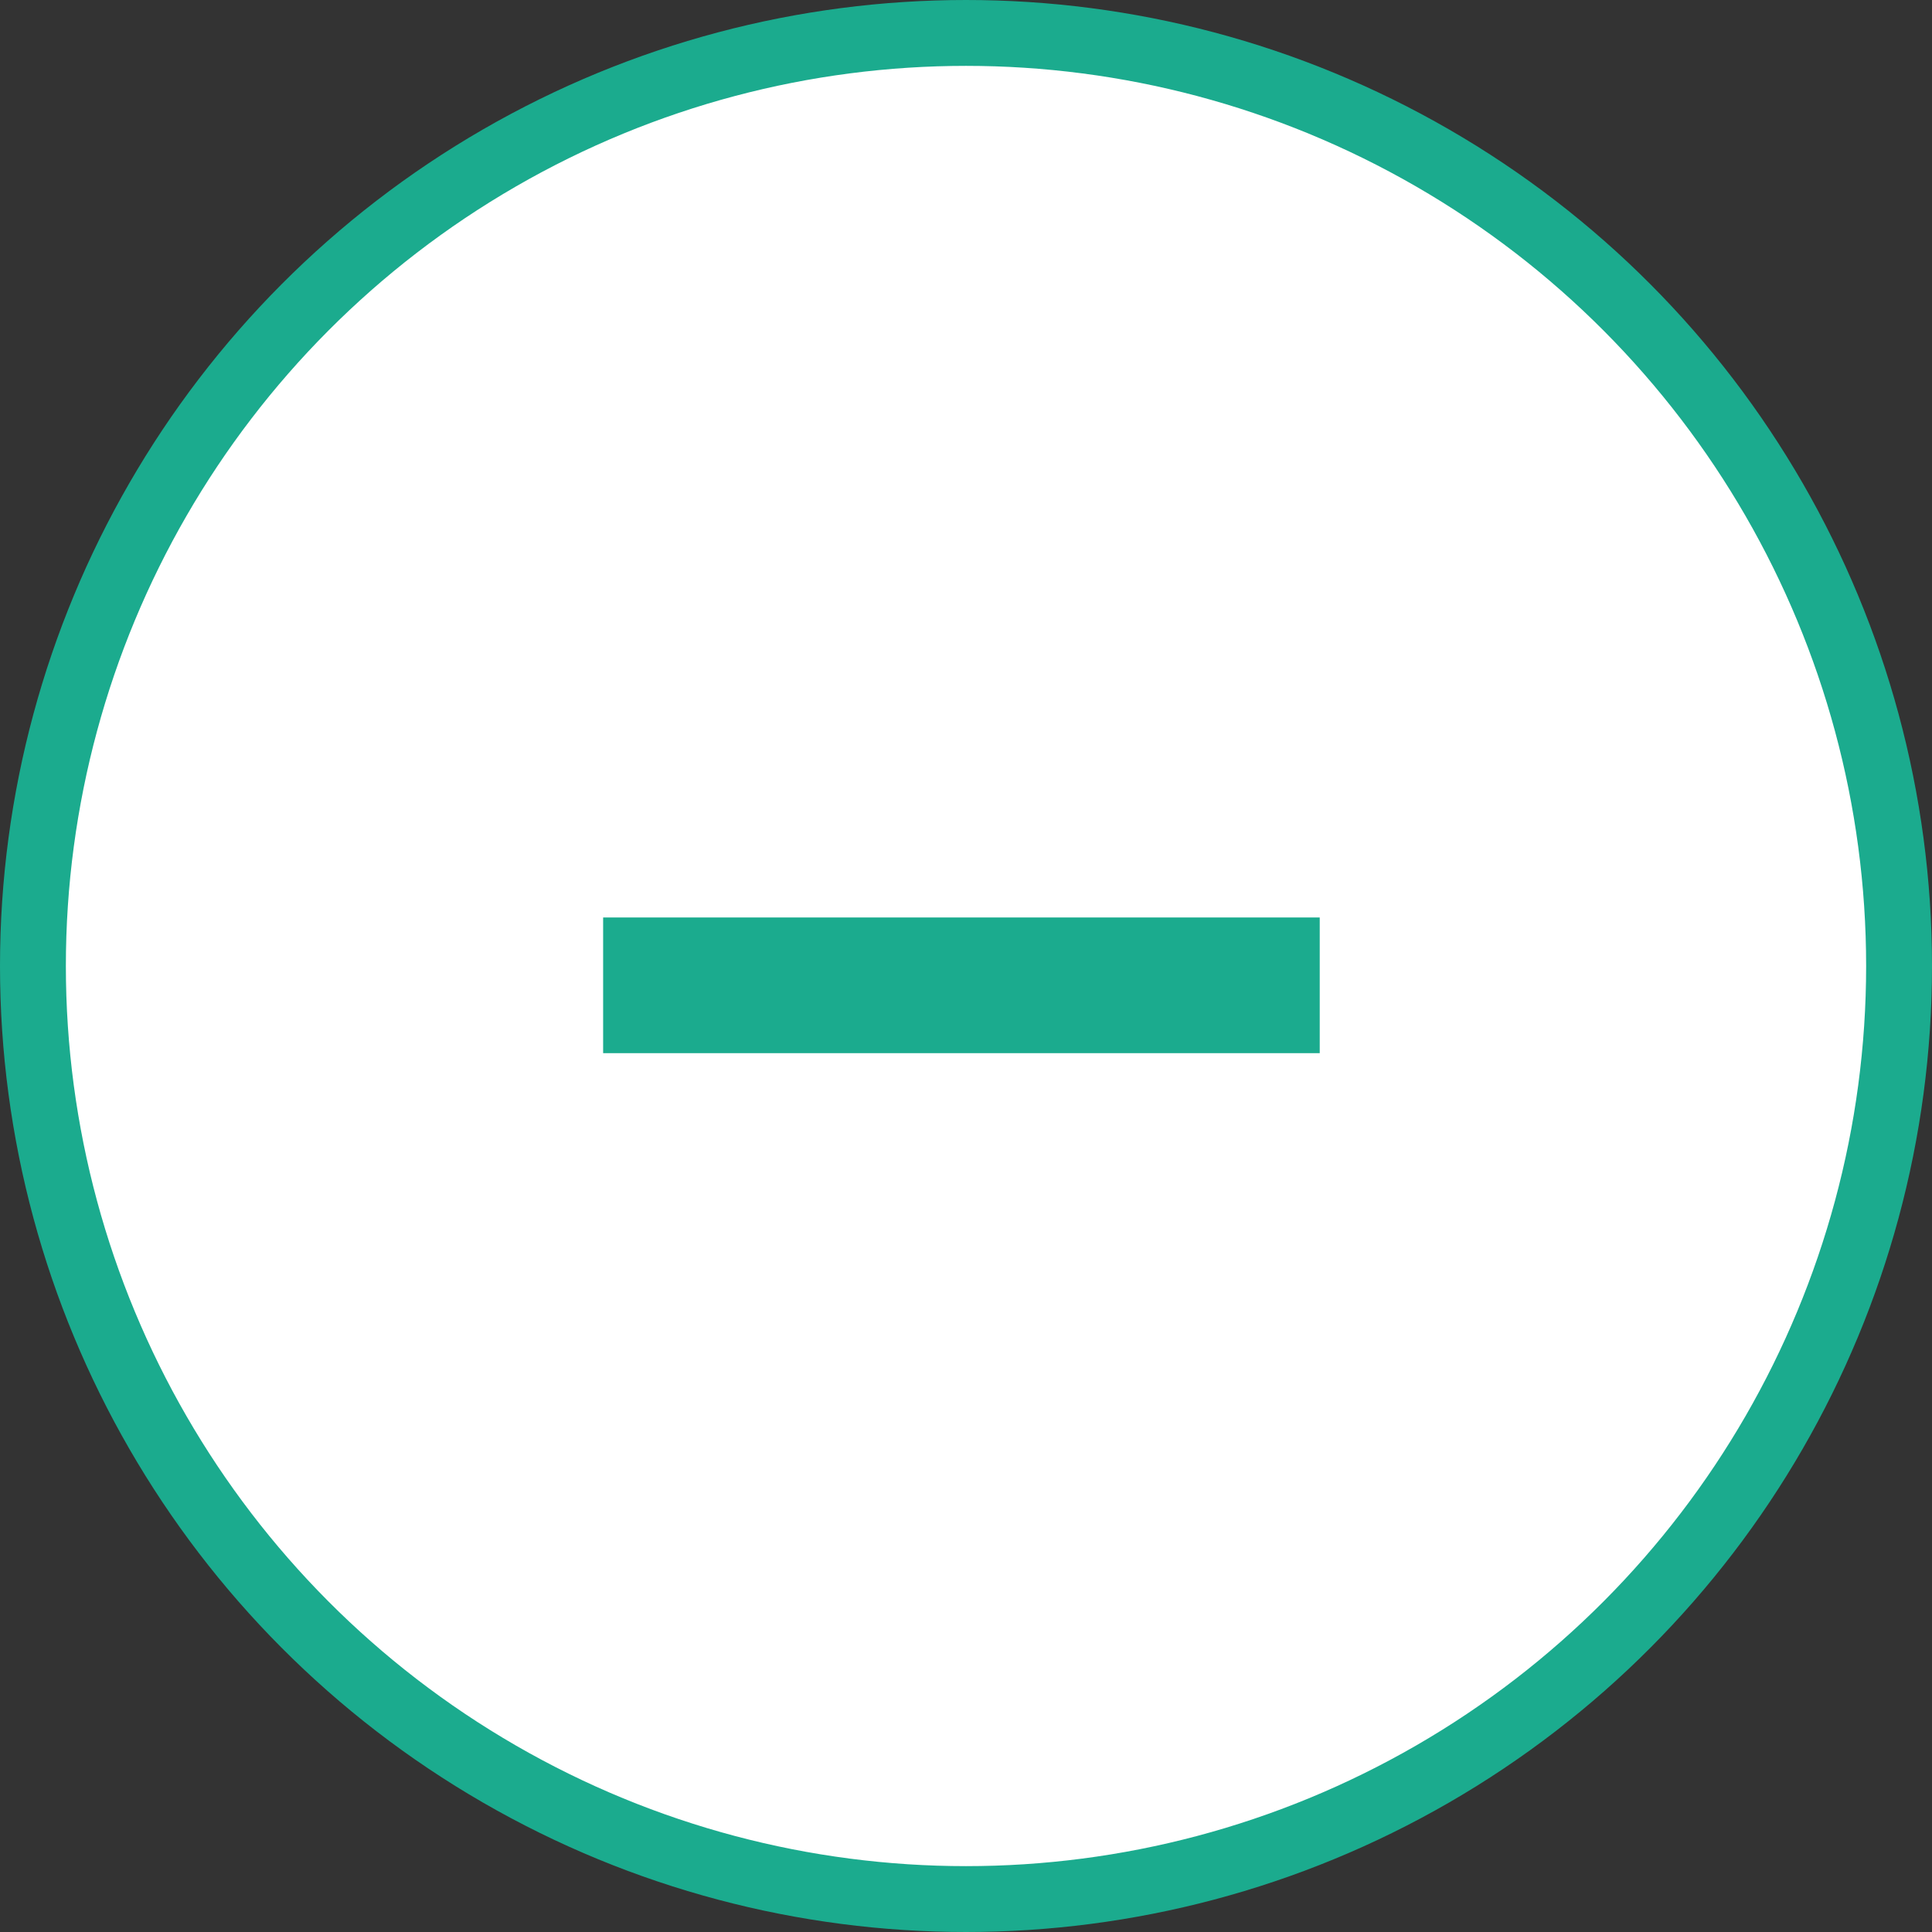
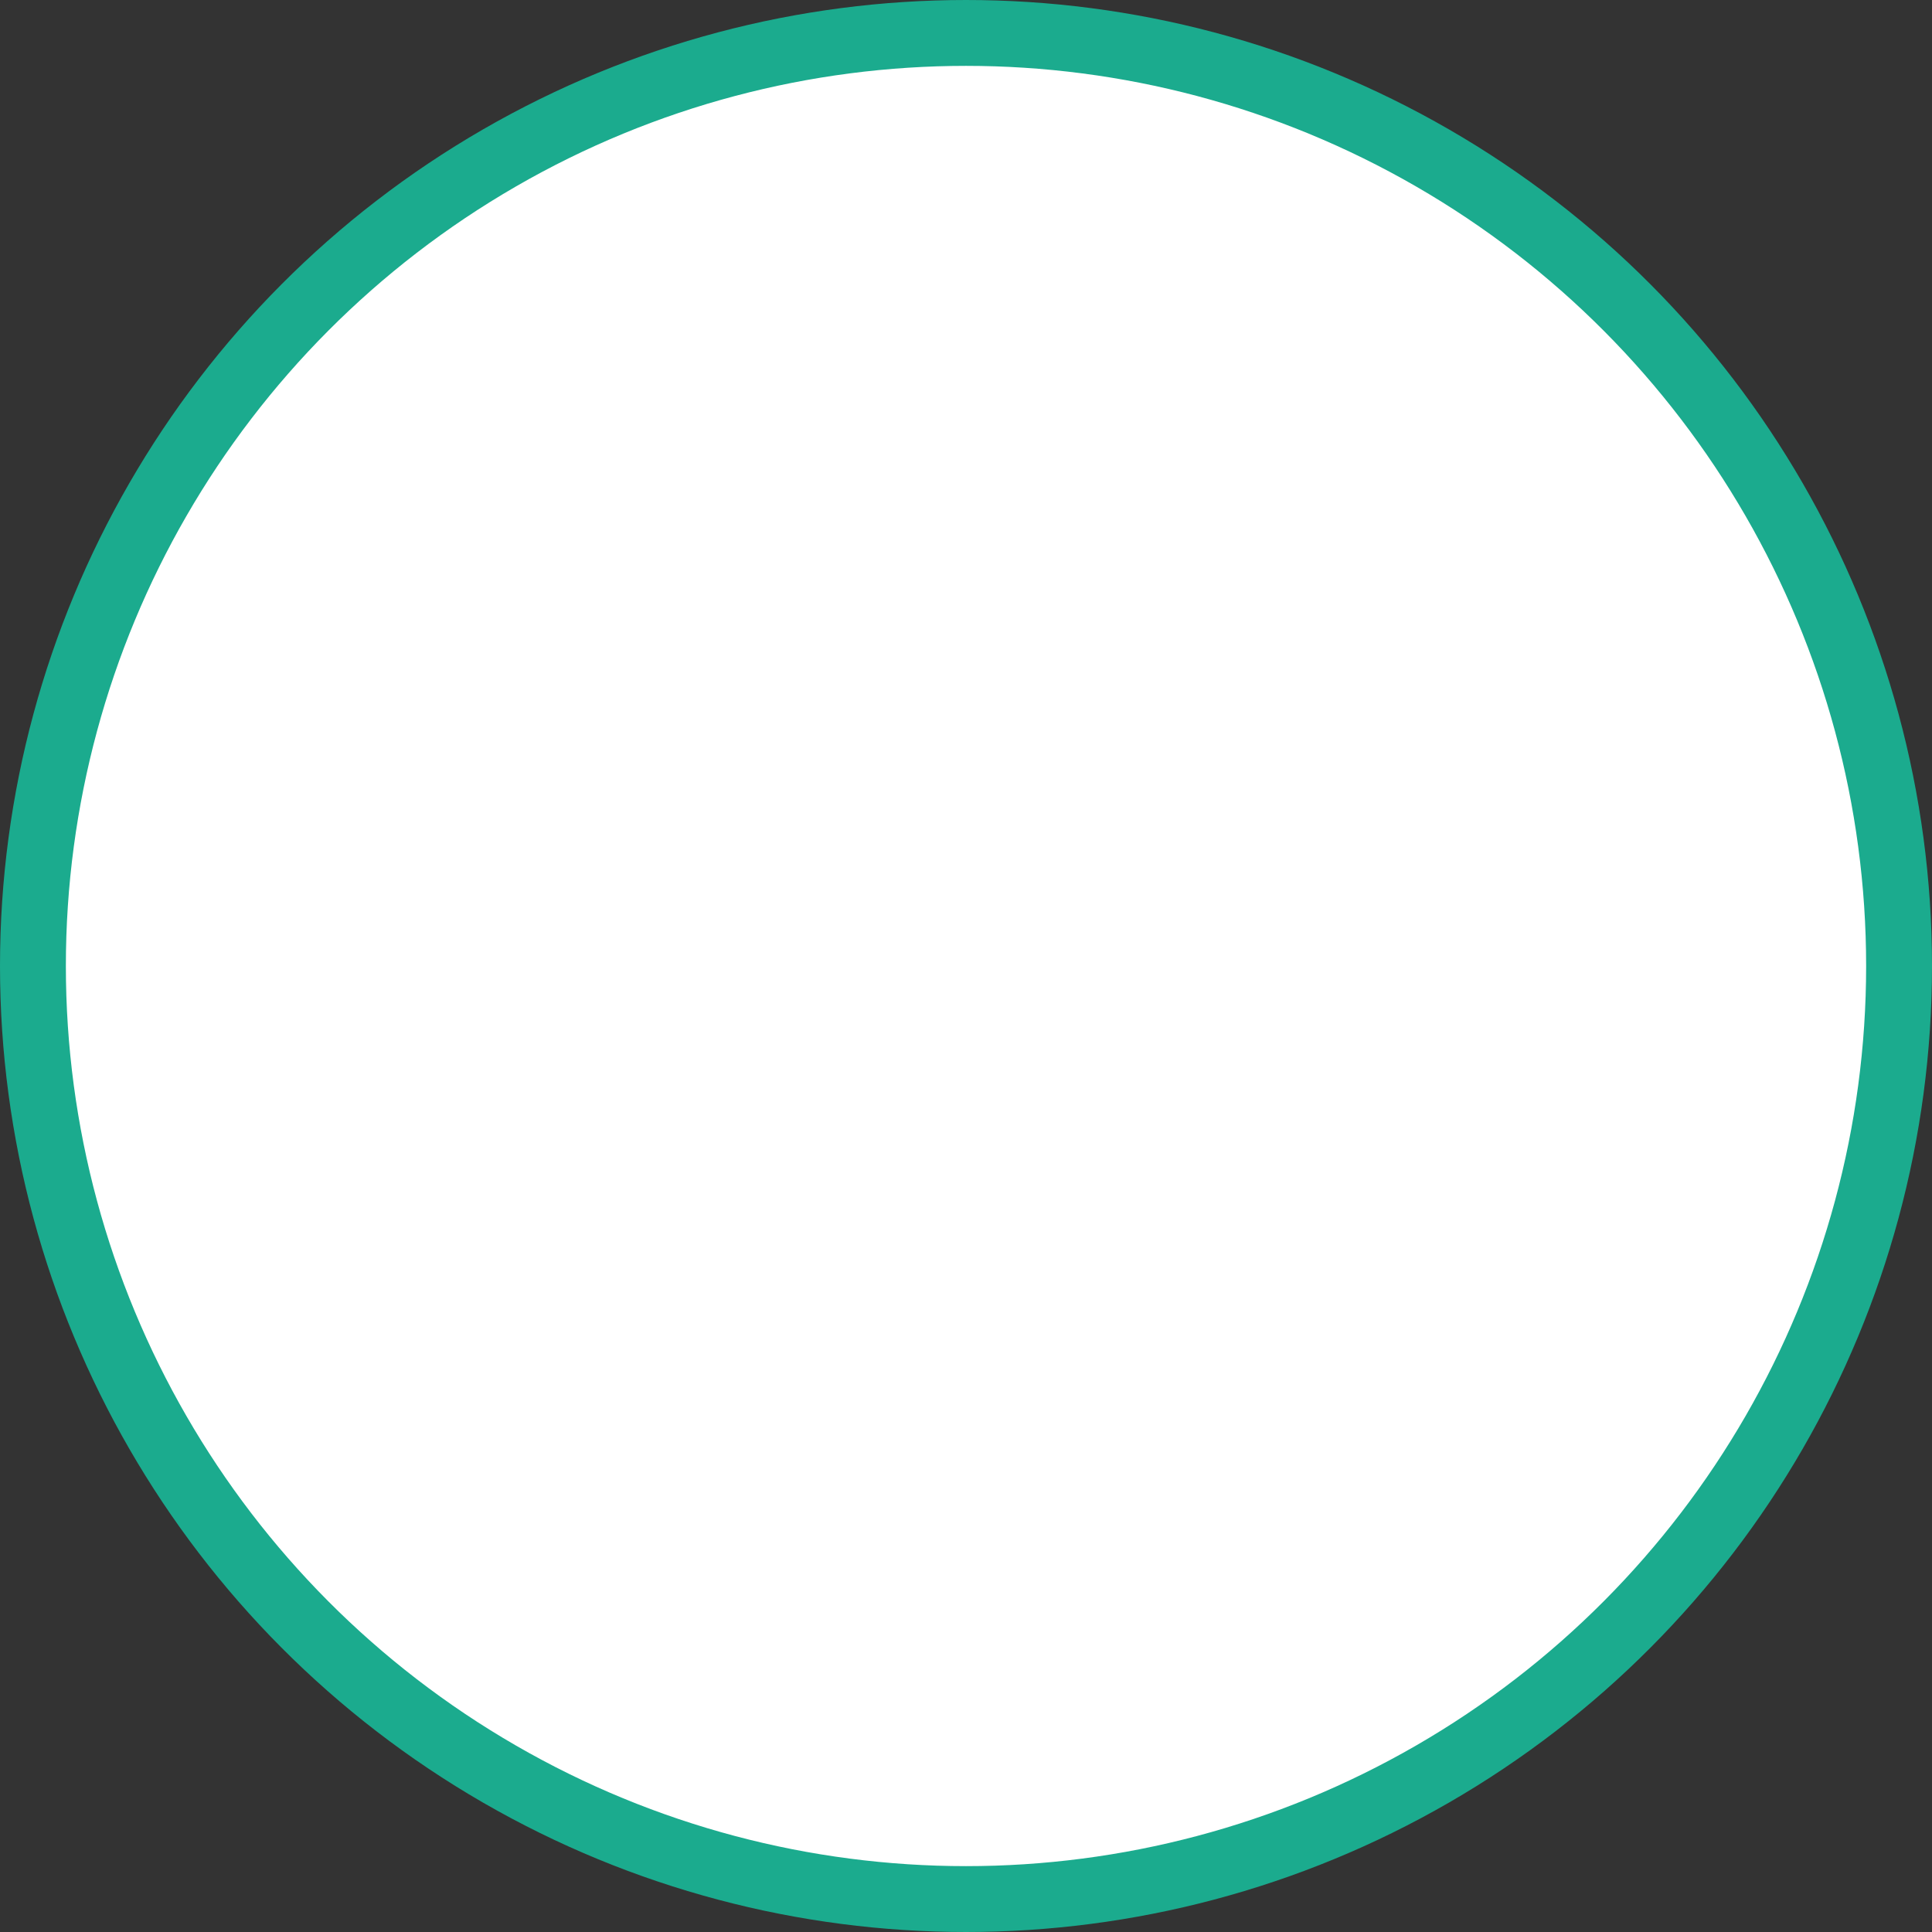
<svg xmlns="http://www.w3.org/2000/svg" data-name="iconminus.svg,png/iconminus.png" width="88" height="88">
  <rect width="100%" height="100%" fill="#333333" stroke="none" />
  <circle data-name="楕円形 1003" cx="44" cy="44" r="42.5" fill="#fff" stroke="#1bab8e" stroke-linejoin="round" stroke-width="3" />
-   <path data-name="ー" d="M27.472 41.79v6.18h32.64v-6.18h-32.64z" fill="#1bab8e" fill-rule="evenodd" />
</svg>